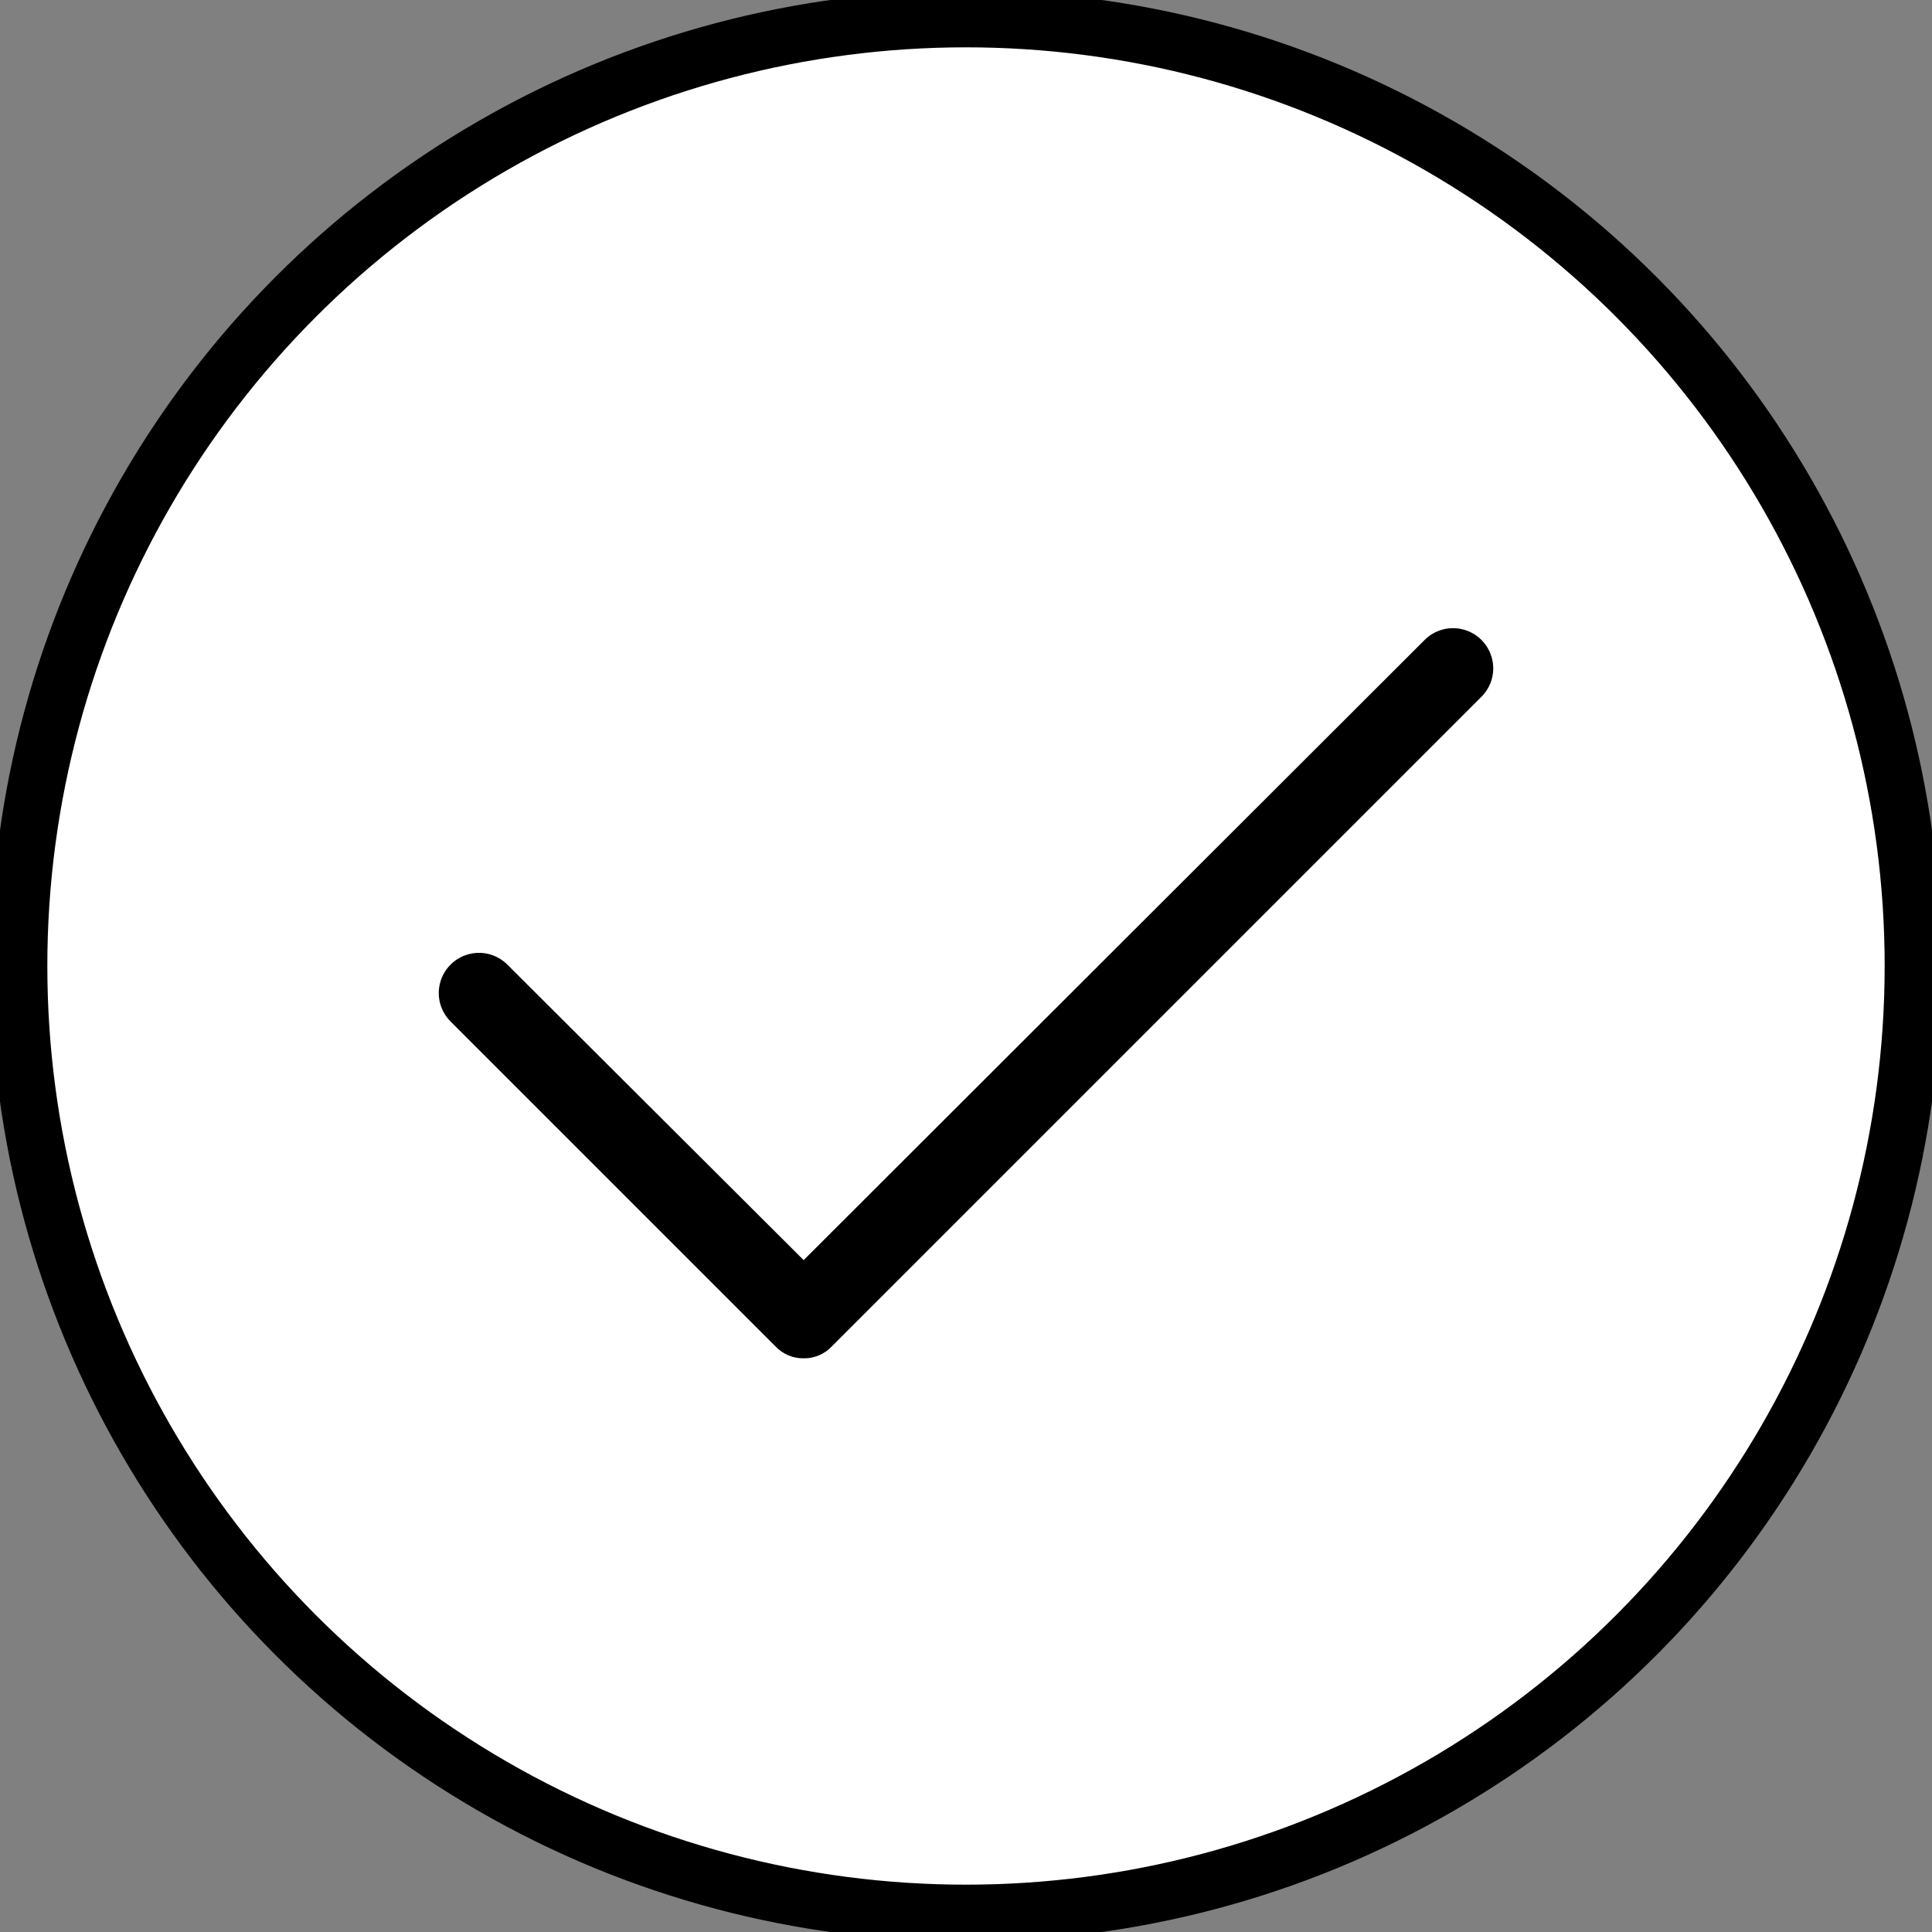
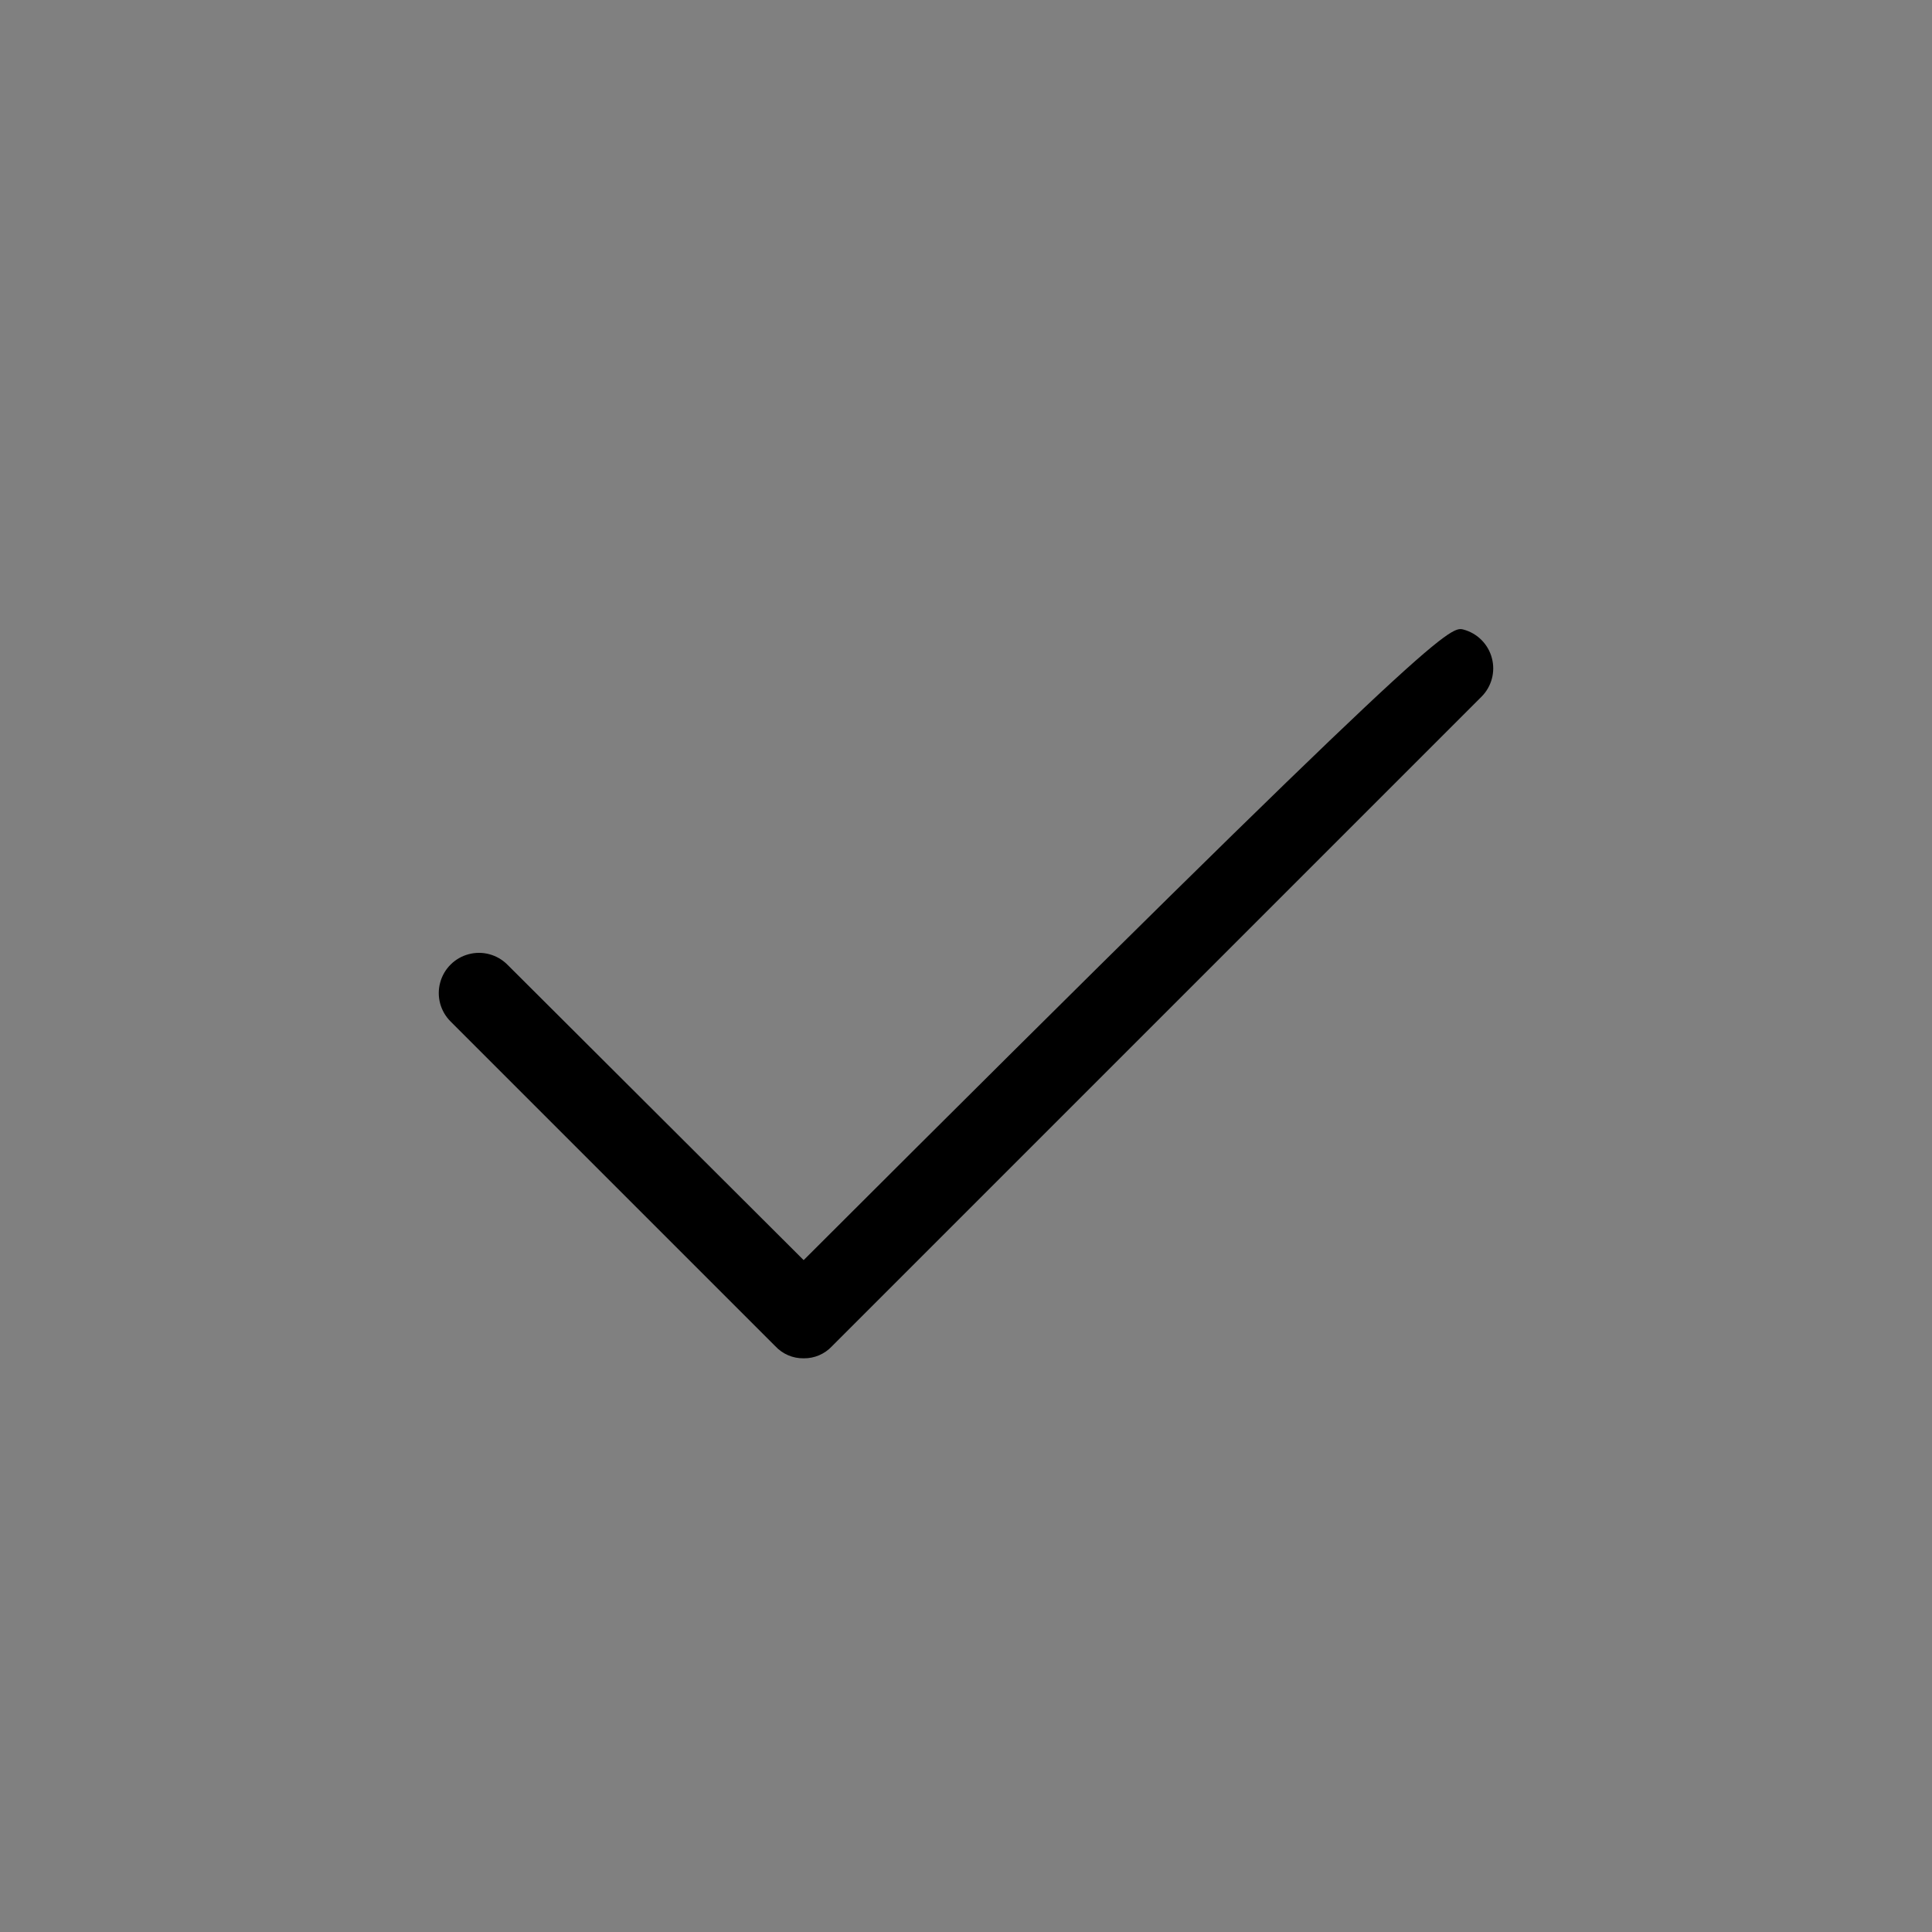
<svg xmlns="http://www.w3.org/2000/svg" width="34px" height="34px" viewBox="0 0 34 34" version="1.1">
  <rect x="0" y="0" width="34" height="34" fill="#808080" stroke="none" />
  <title>icons/icon-check-circle</title>
  <g id="Design" stroke="none" stroke-width="1" fill="none" fill-rule="evenodd">
    <g id="02_Desktop_Anschrift_Zulassung" transform="translate(-339, -270)">
      <g id="icons/icon-check-circle" transform="translate(336, 267)">
-         <circle id="Oval" fill="#fff" stroke="#000" cx="20" cy="20" r="16.667" />
        <g id="icon-check" transform="translate(10.6, 13.933)" fill="#FFFFFF">
-           <path fill="#000" d="M6.543,12.971 C6.353,12.974 6.172,12.896 6.043,12.757 L0.329,7.043 C0.15,6.864 0.08,6.604 0.146,6.36 C0.211,6.116 0.402,5.925 0.646,5.86 C0.89,5.794 1.15,5.864 1.329,6.043 L6.543,11.243 L17.471,0.329 C17.65,0.15 17.91,0.08 18.154,0.146 C18.398,0.211 18.589,0.402 18.654,0.646 C18.72,0.89 18.65,1.15 18.471,1.329 L7.043,12.757 C6.914,12.896 6.732,12.974 6.543,12.971 Z" id="Path" />
+           <path fill="#000" d="M6.543,12.971 C6.353,12.974 6.172,12.896 6.043,12.757 L0.329,7.043 C0.15,6.864 0.08,6.604 0.146,6.36 C0.211,6.116 0.402,5.925 0.646,5.86 C0.89,5.794 1.15,5.864 1.329,6.043 L6.543,11.243 C17.65,0.15 17.91,0.08 18.154,0.146 C18.398,0.211 18.589,0.402 18.654,0.646 C18.72,0.89 18.65,1.15 18.471,1.329 L7.043,12.757 C6.914,12.896 6.732,12.974 6.543,12.971 Z" id="Path" />
        </g>
      </g>
    </g>
  </g>
</svg>